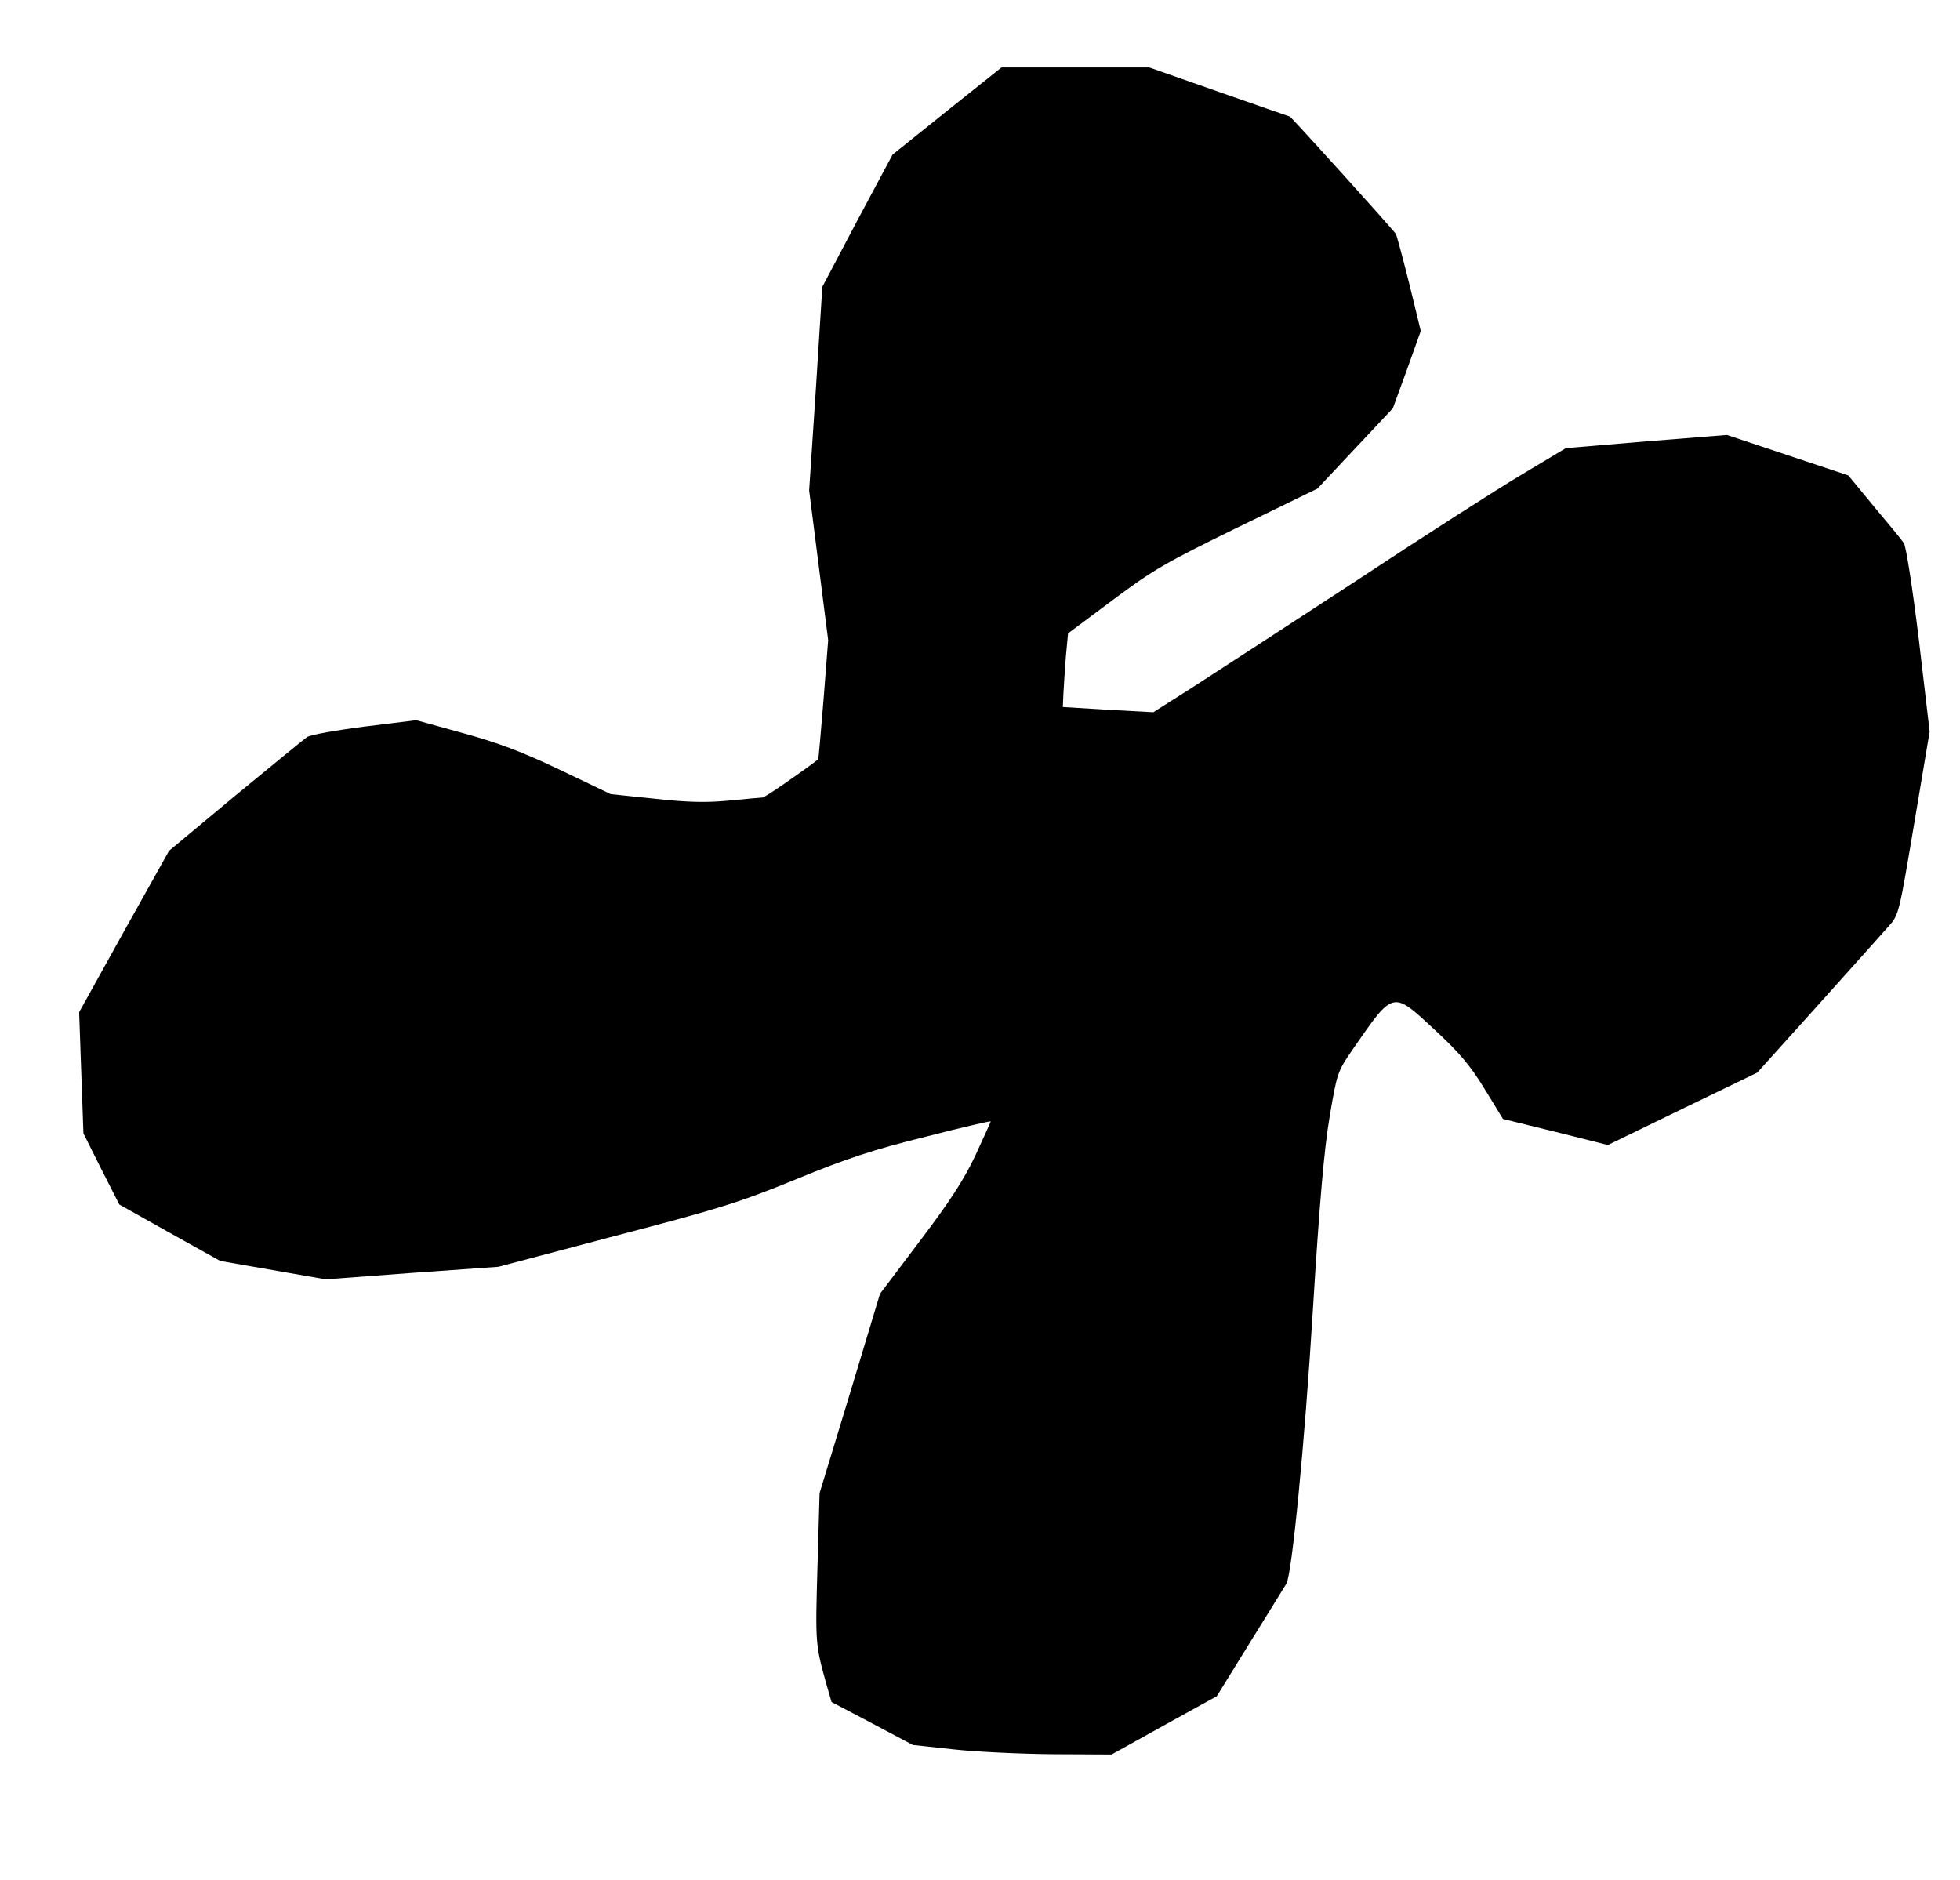
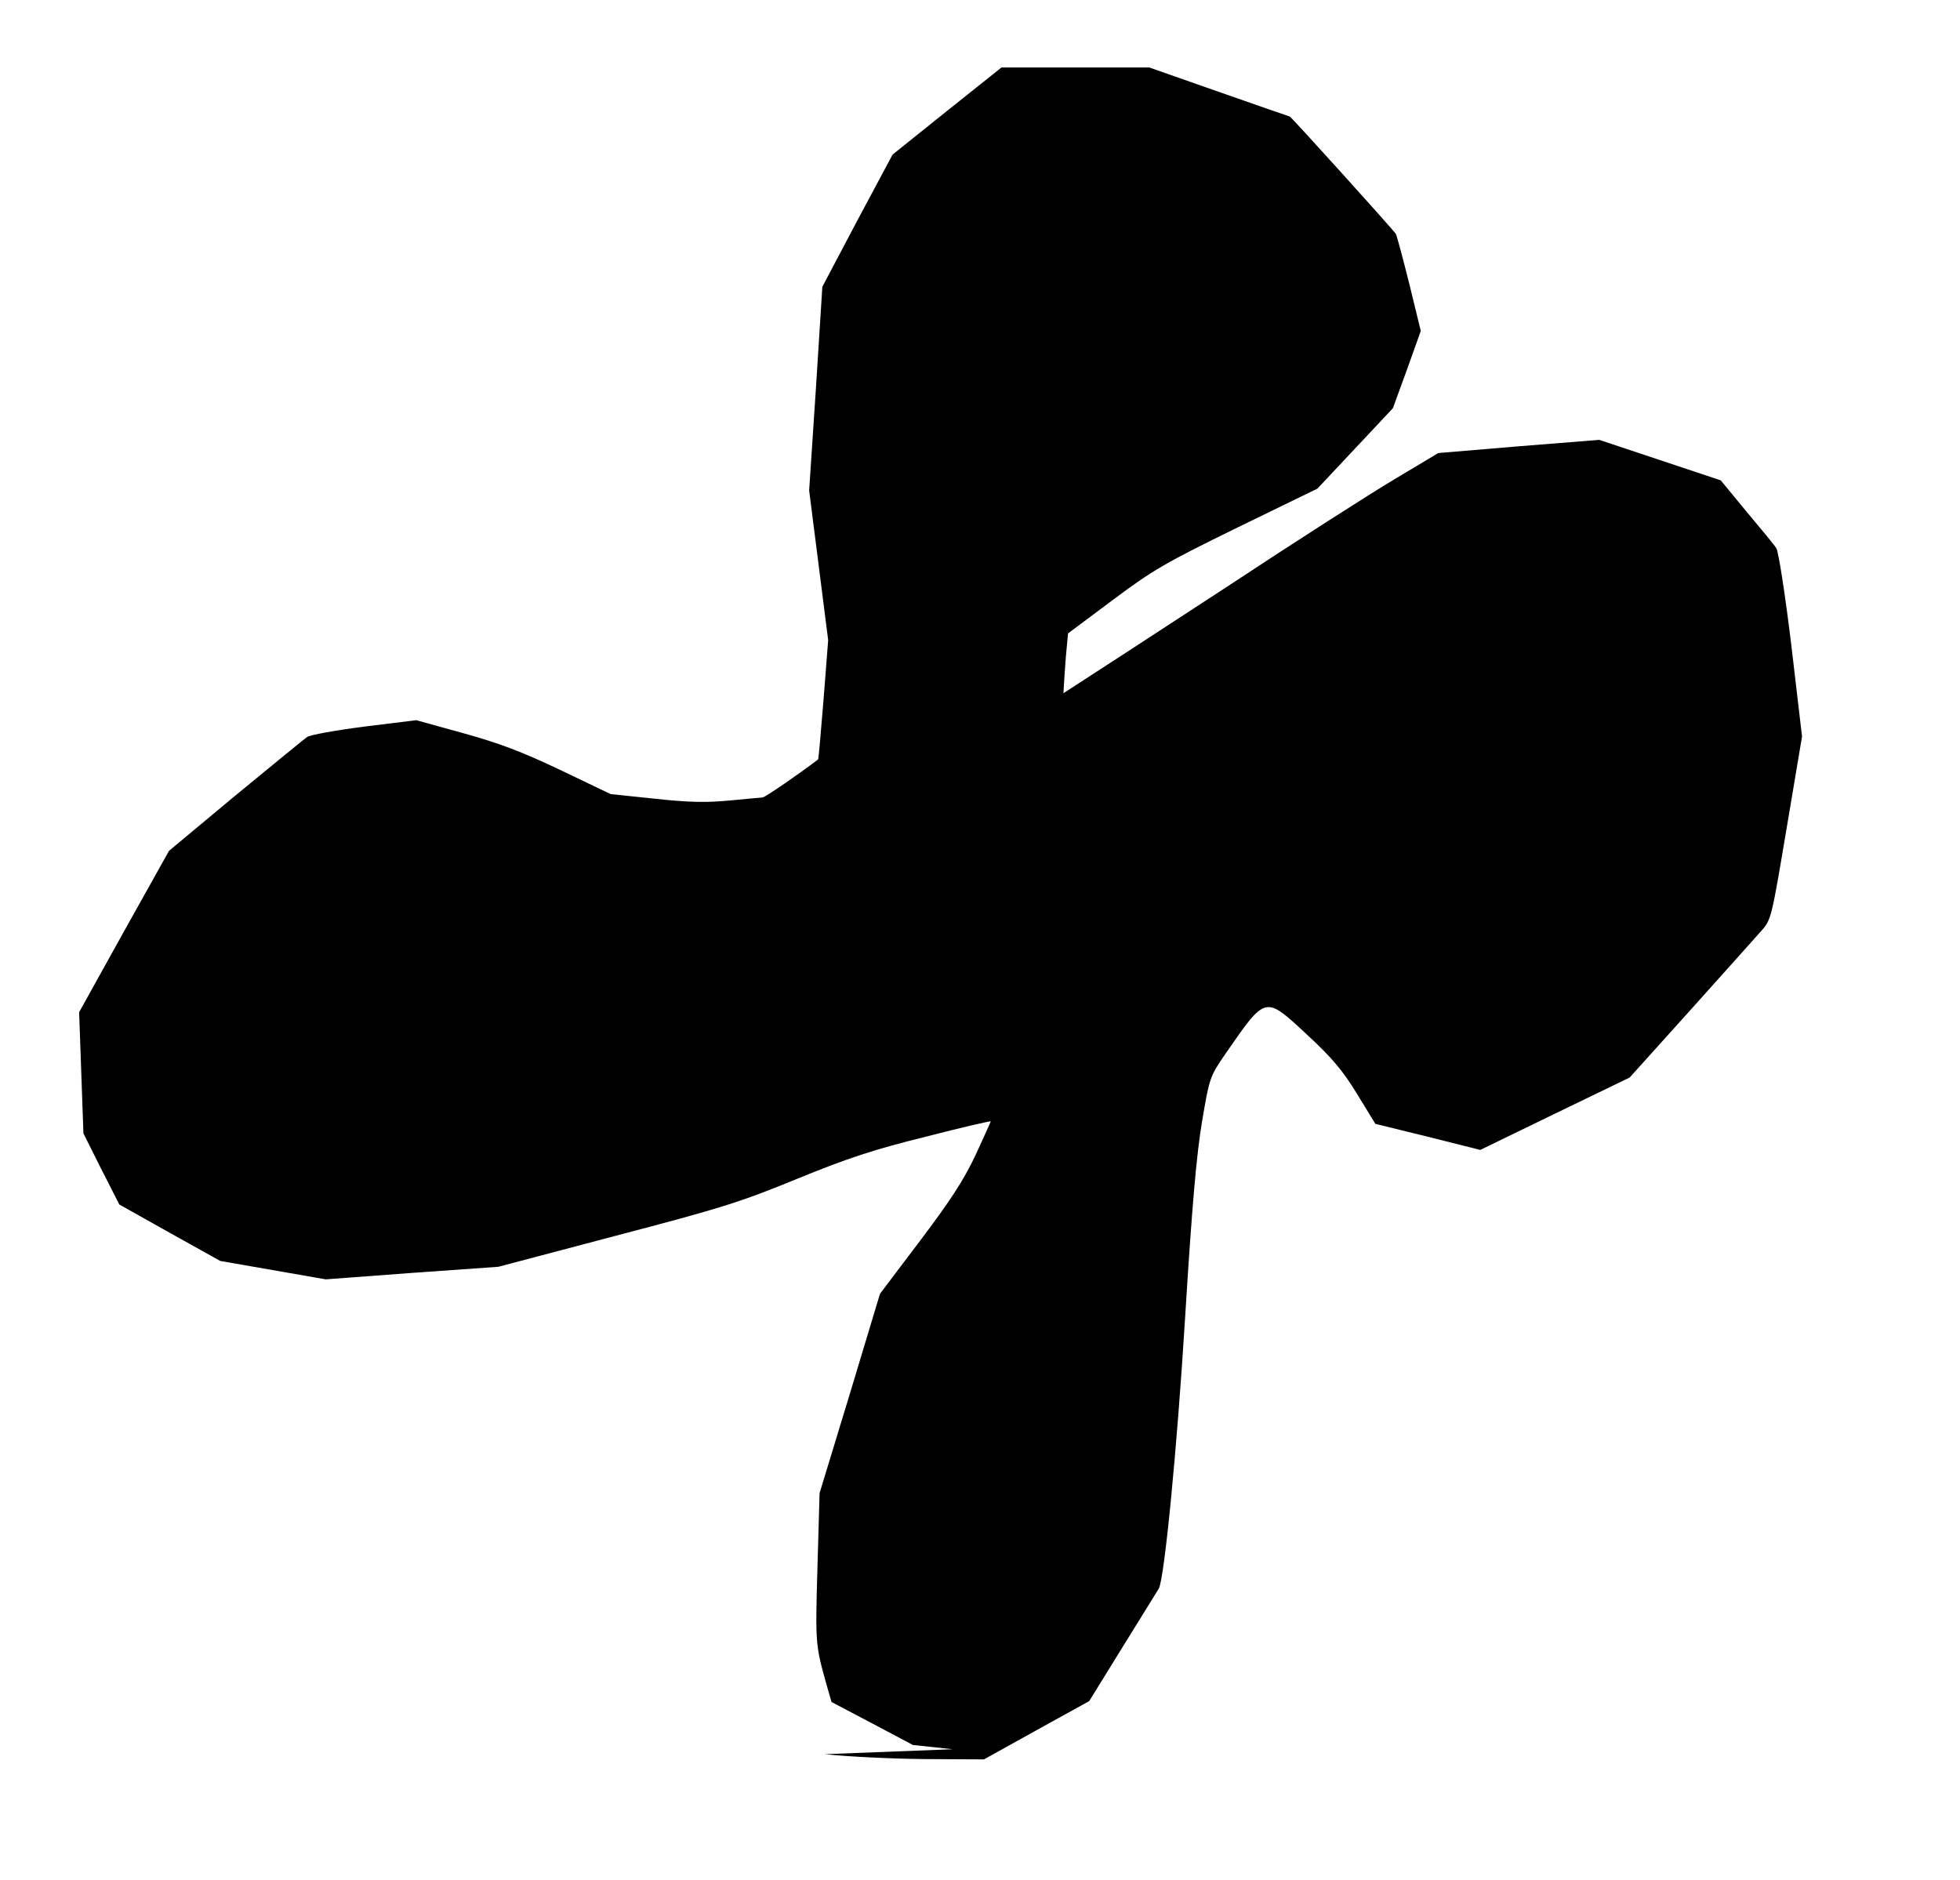
<svg xmlns="http://www.w3.org/2000/svg" version="1.0" width="639px" height="613px" viewBox="0 0 6390 6130" preserveAspectRatio="xMidYMid meet">
  <g id="layer1" fill="#000000" stroke="none">
-     <path d="M3106 5703 l-130 -14 -132 -70 -133 -70 -15 -52 c-38 -135 -38 -137 -31 -385 l7 -244 99 -325 98 -325 130 -172 c99 -131 142 -197 181 -279 27 -59 50 -109 50 -111 0 -2 -96 20 -212 50 -170 42 -255 70 -421 138 -185 76 -250 96 -590 185 l-382 101 -282 20 -281 21 -172 -30 -172 -30 -165 -92 -164 -92 -59 -116 -58 -116 -7 -197 -7 -198 146 -263 147 -263 216 -180 c119 -98 224 -184 234 -191 9 -7 93 -22 186 -34 l170 -21 152 42 c116 32 191 60 317 120 l165 79 144 15 c109 12 168 13 242 6 54 -5 103 -10 109 -10 8 0 125 -81 181 -124 2 -1 9 -89 18 -196 l15 -193 -31 -244 -31 -244 22 -332 21 -332 114 -216 115 -215 177 -142 178 -142 241 0 241 0 228 80 c126 44 229 80 230 80 4 0 340 372 346 383 3 6 23 80 44 164 l37 152 -45 126 -46 126 -123 131 -123 131 -261 127 c-235 115 -275 138 -406 236 l-146 109 -7 75 c-3 41 -7 95 -8 120 l-2 45 148 9 147 8 123 -78 c67 -43 305 -198 530 -345 224 -148 471 -306 550 -353 l142 -85 262 -22 263 -21 198 66 198 66 84 102 c47 56 91 109 97 119 7 9 29 151 49 316 l35 298 -50 298 c-49 291 -50 299 -82 335 -18 20 -122 137 -231 258 l-199 221 -244 118 -243 118 -171 -43 -171 -42 -60 -98 c-47 -77 -83 -119 -163 -193 -138 -128 -133 -129 -266 63 -51 74 -52 78 -76 220 -18 106 -33 278 -55 635 -27 440 -68 855 -86 888 -4 7 -57 92 -117 189 l-110 178 -172 95 -171 95 -194 -1 c-107 -1 -253 -8 -324 -16z" />
+     <path d="M3106 5703 l-130 -14 -132 -70 -133 -70 -15 -52 c-38 -135 -38 -137 -31 -385 l7 -244 99 -325 98 -325 130 -172 c99 -131 142 -197 181 -279 27 -59 50 -109 50 -111 0 -2 -96 20 -212 50 -170 42 -255 70 -421 138 -185 76 -250 96 -590 185 l-382 101 -282 20 -281 21 -172 -30 -172 -30 -165 -92 -164 -92 -59 -116 -58 -116 -7 -197 -7 -198 146 -263 147 -263 216 -180 c119 -98 224 -184 234 -191 9 -7 93 -22 186 -34 l170 -21 152 42 c116 32 191 60 317 120 l165 79 144 15 c109 12 168 13 242 6 54 -5 103 -10 109 -10 8 0 125 -81 181 -124 2 -1 9 -89 18 -196 l15 -193 -31 -244 -31 -244 22 -332 21 -332 114 -216 115 -215 177 -142 178 -142 241 0 241 0 228 80 c126 44 229 80 230 80 4 0 340 372 346 383 3 6 23 80 44 164 l37 152 -45 126 -46 126 -123 131 -123 131 -261 127 c-235 115 -275 138 -406 236 l-146 109 -7 75 c-3 41 -7 95 -8 120 c67 -43 305 -198 530 -345 224 -148 471 -306 550 -353 l142 -85 262 -22 263 -21 198 66 198 66 84 102 c47 56 91 109 97 119 7 9 29 151 49 316 l35 298 -50 298 c-49 291 -50 299 -82 335 -18 20 -122 137 -231 258 l-199 221 -244 118 -243 118 -171 -43 -171 -42 -60 -98 c-47 -77 -83 -119 -163 -193 -138 -128 -133 -129 -266 63 -51 74 -52 78 -76 220 -18 106 -33 278 -55 635 -27 440 -68 855 -86 888 -4 7 -57 92 -117 189 l-110 178 -172 95 -171 95 -194 -1 c-107 -1 -253 -8 -324 -16z" />
  </g>
</svg>